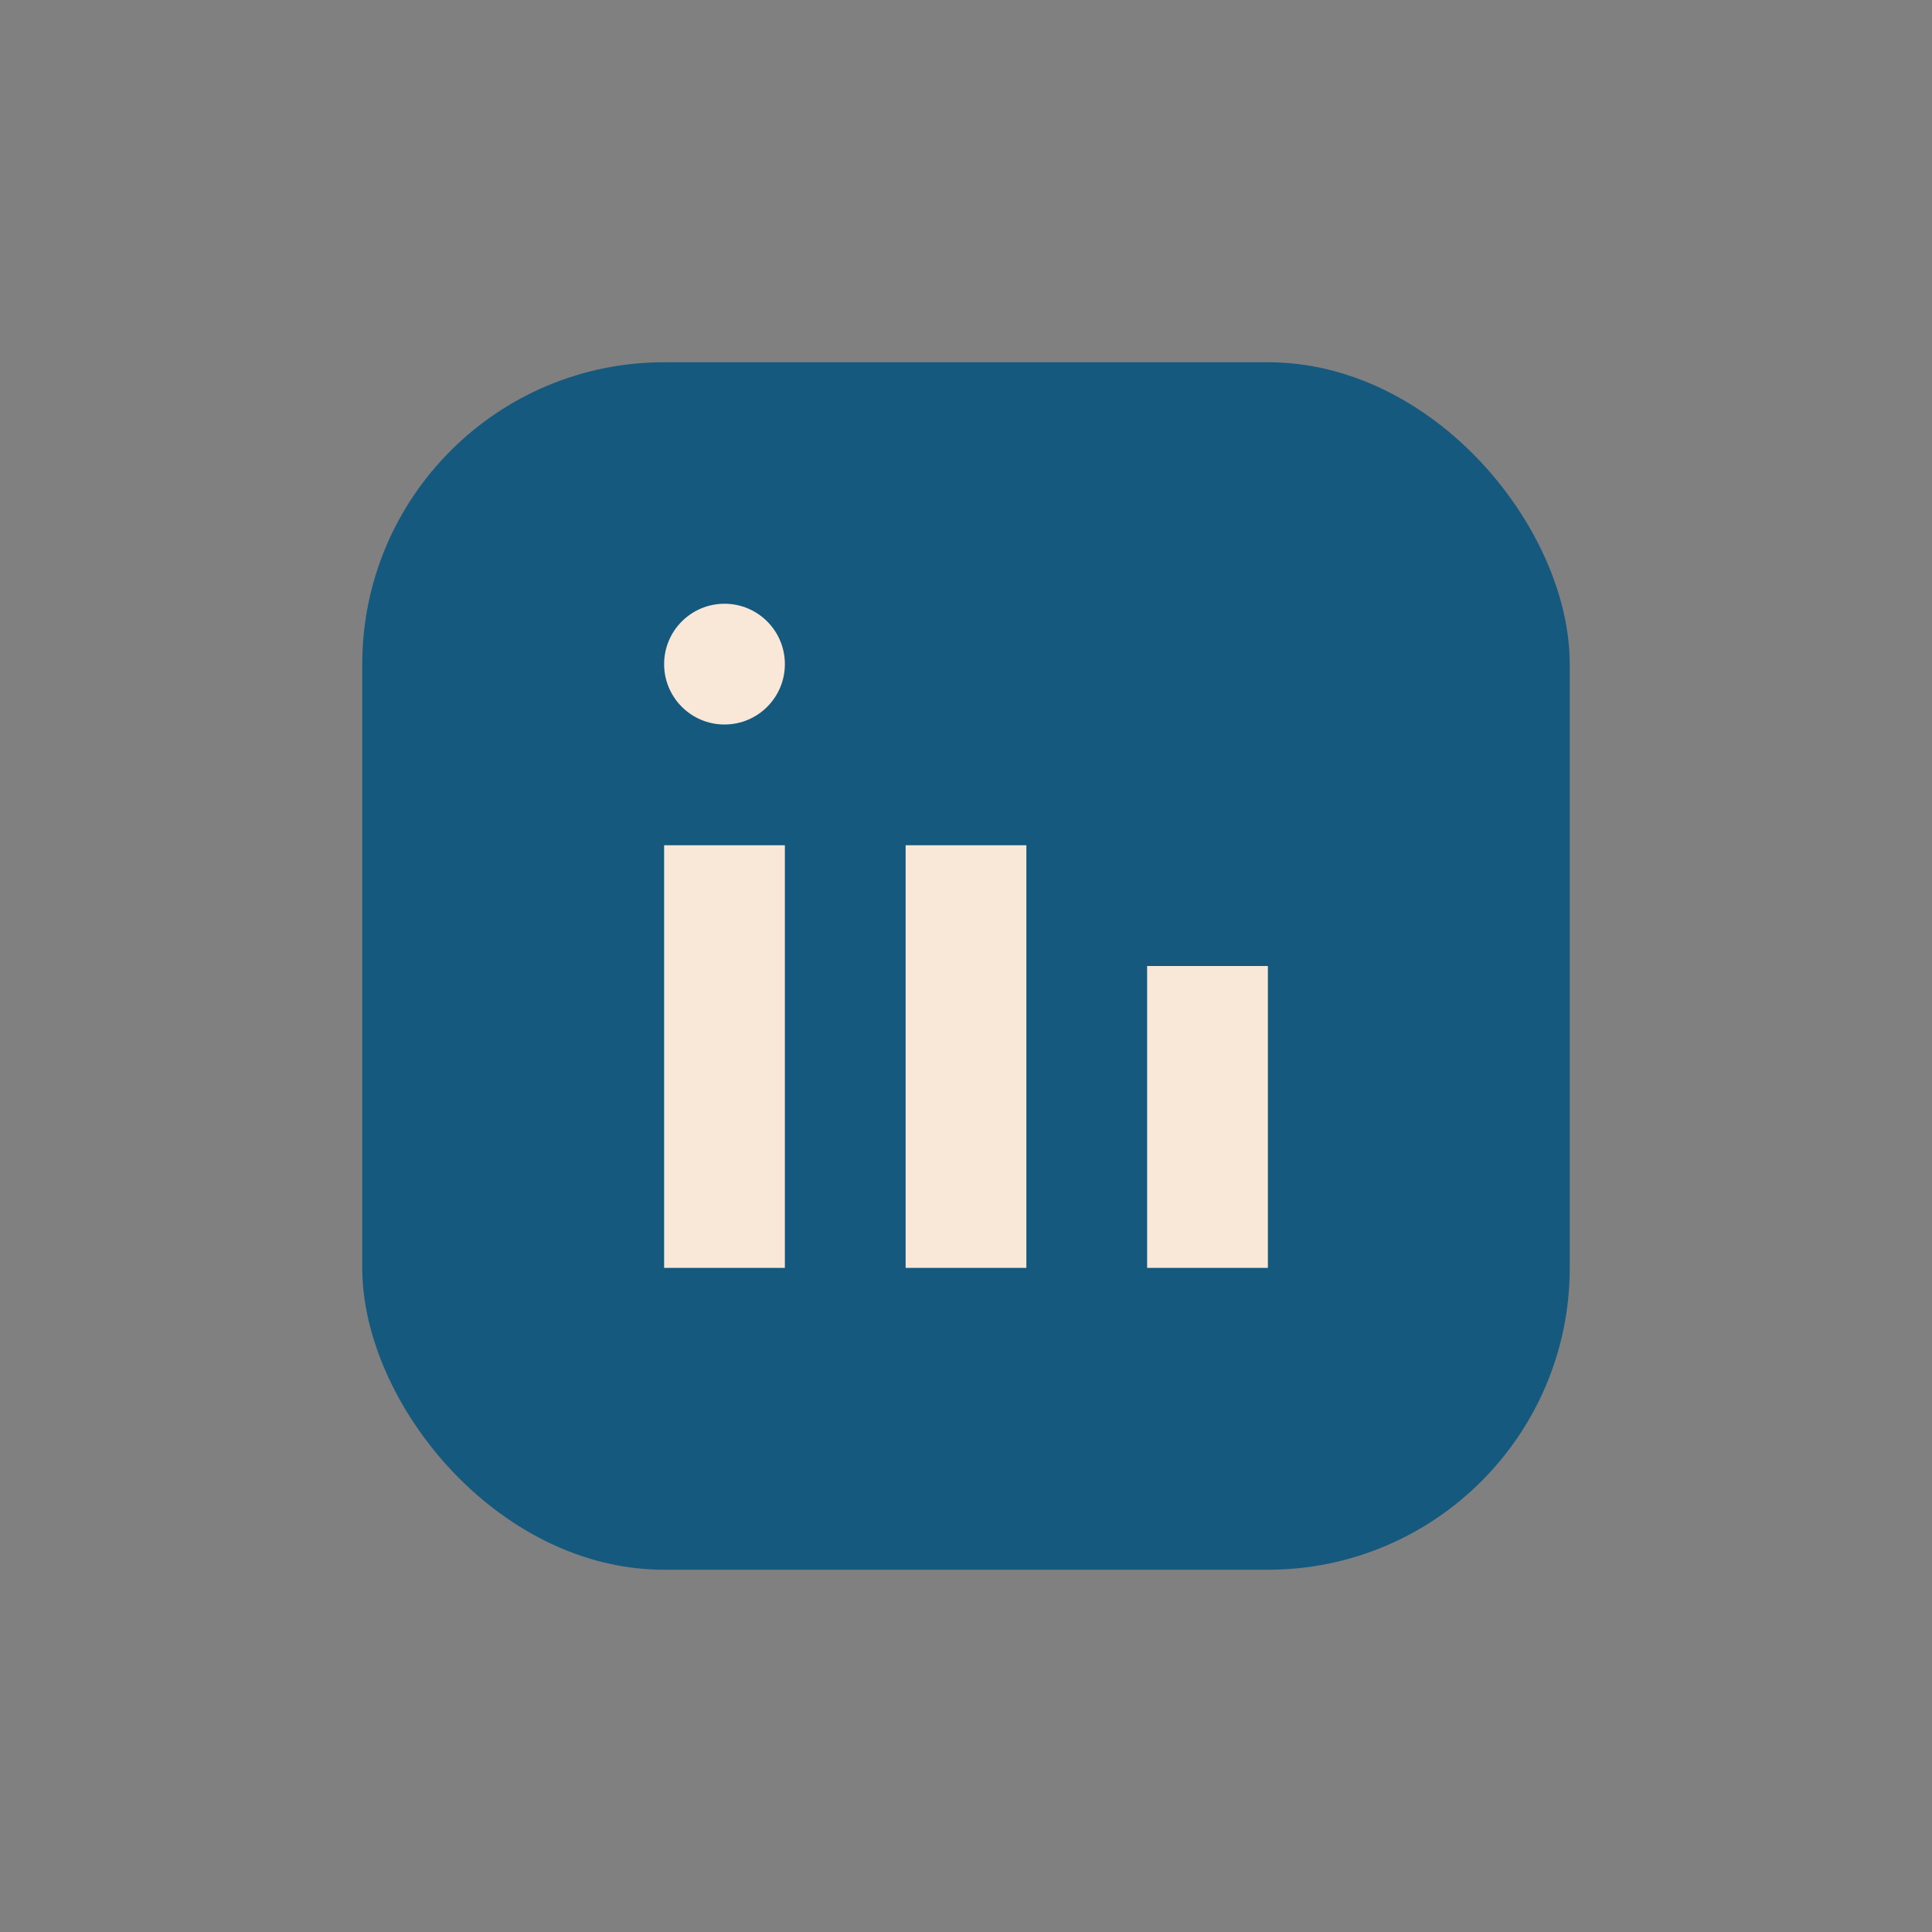
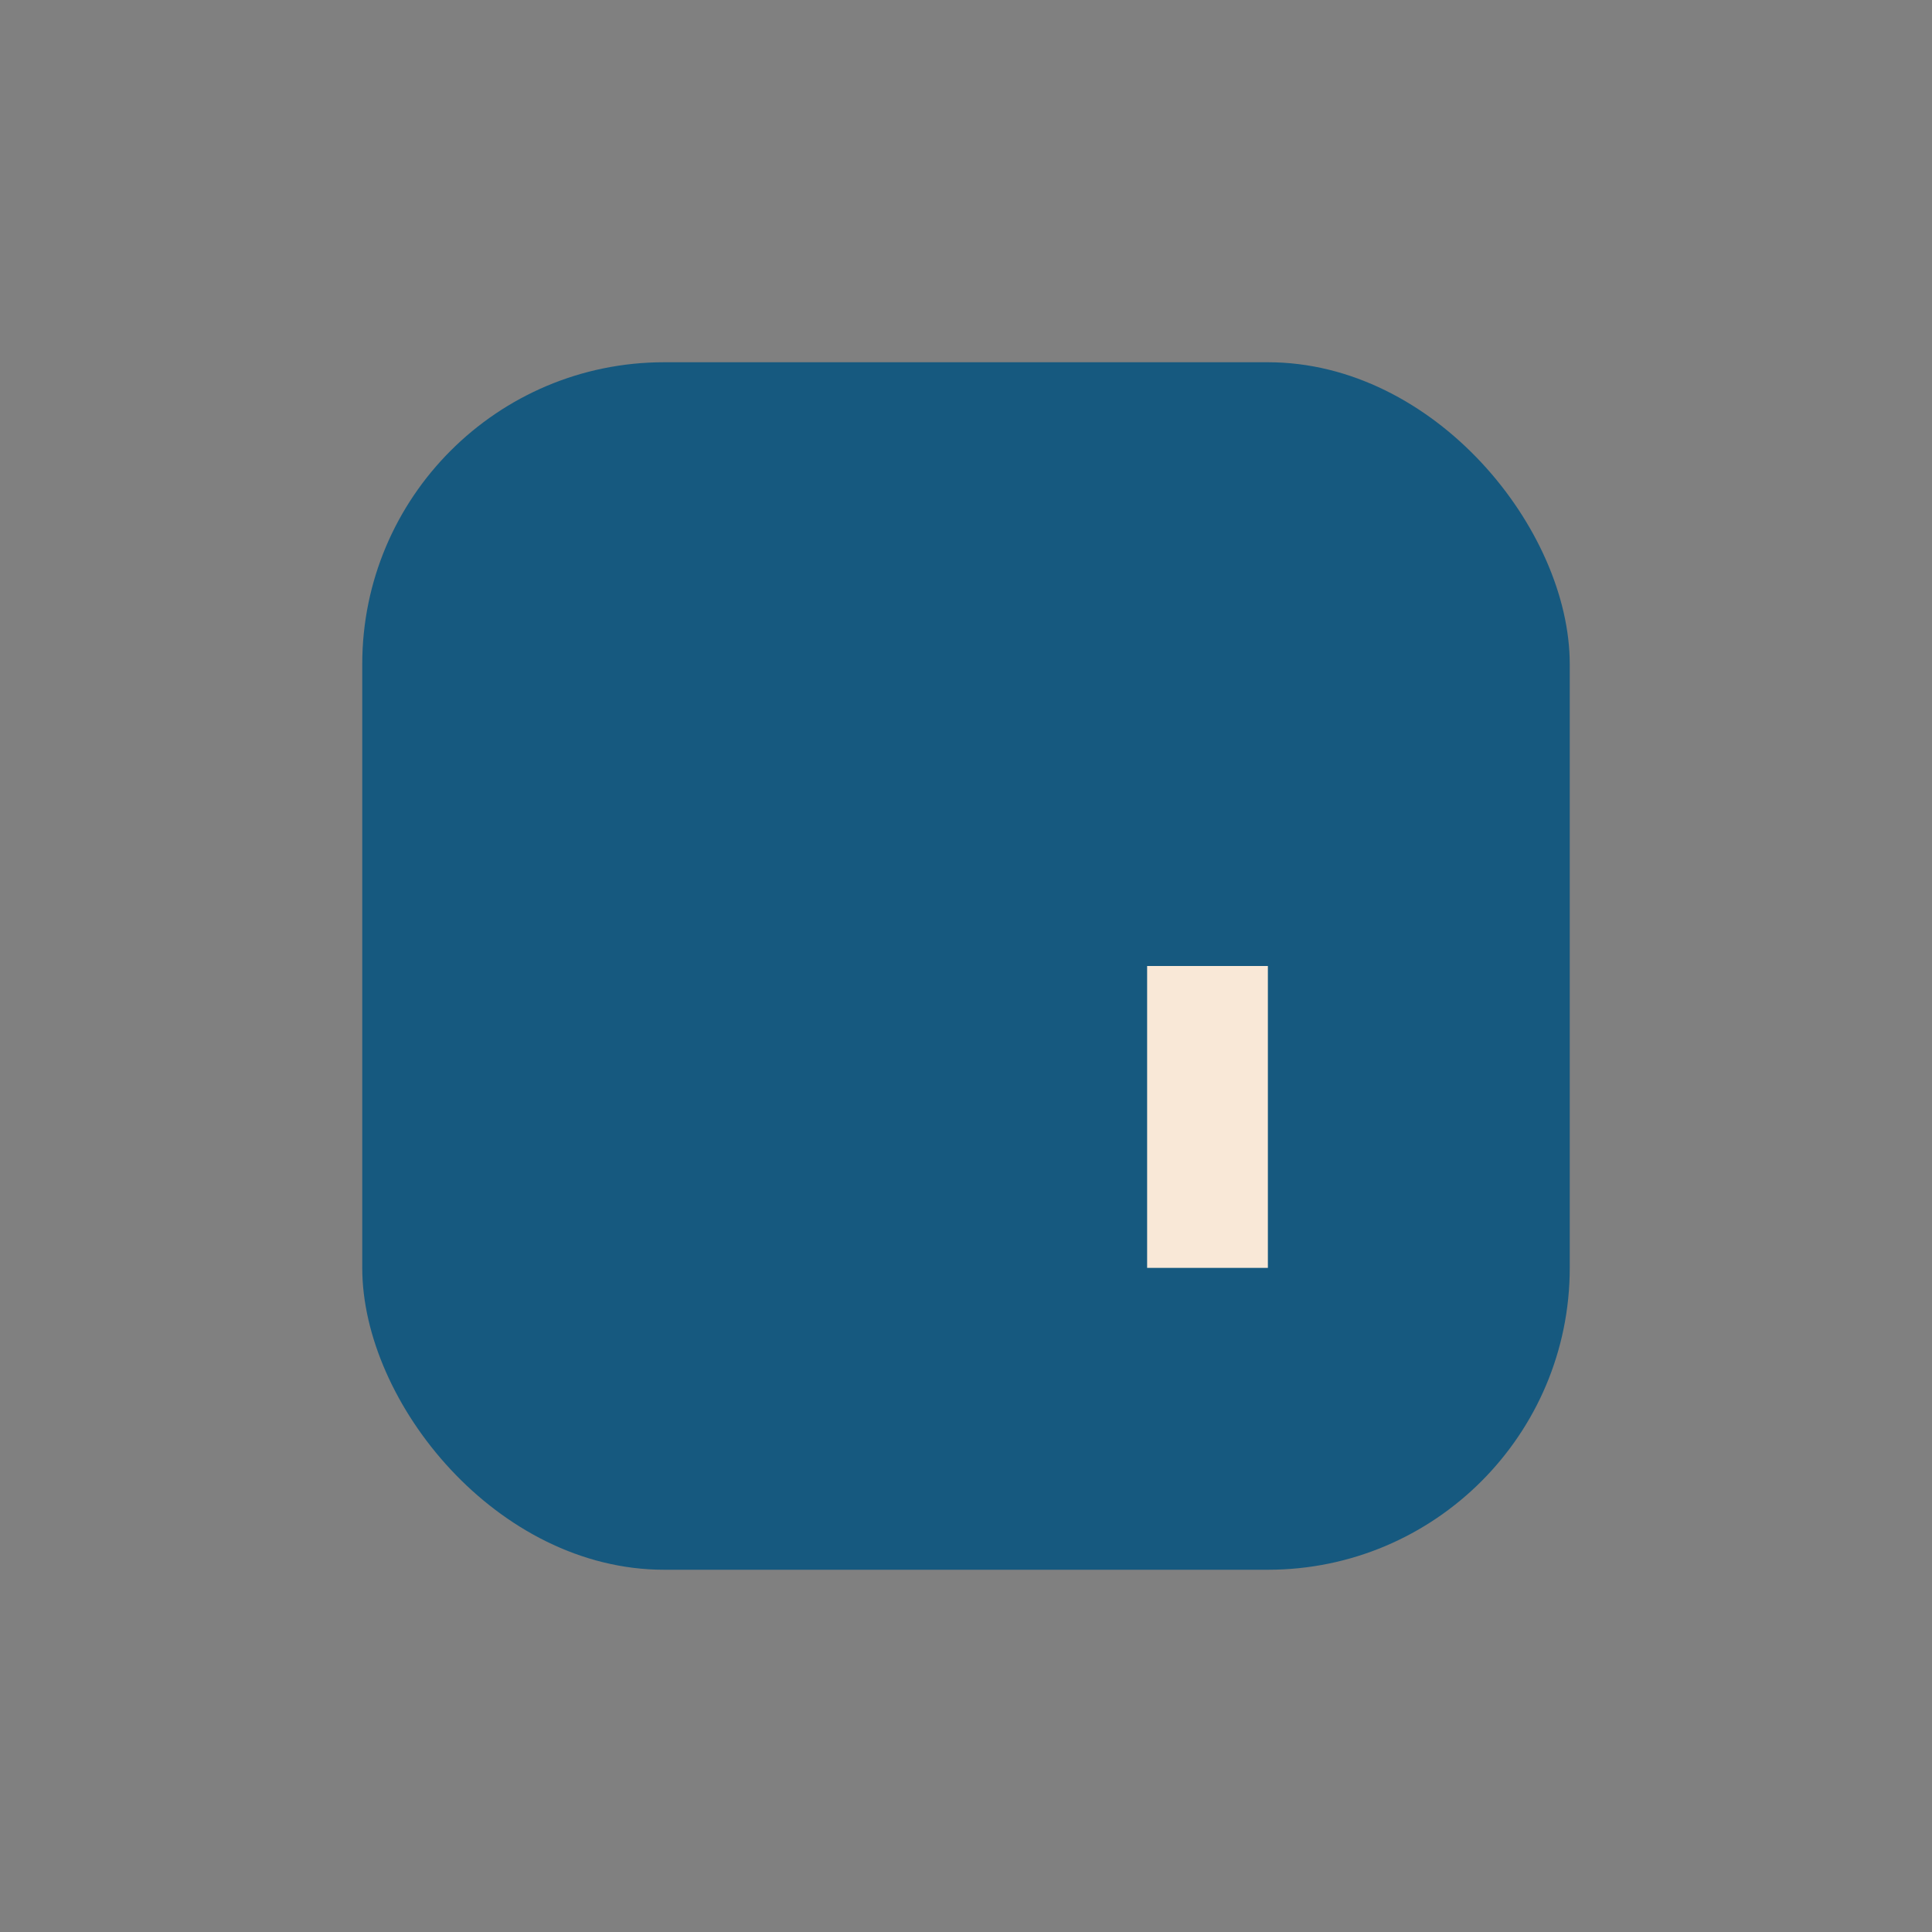
<svg xmlns="http://www.w3.org/2000/svg" width="32" height="32" viewBox="0 0 32 32">
  <rect x="0" y="0" width="32" height="32" fill="#808080" stroke="none" />
  <rect x="6" y="6" width="20" height="20" rx="5" fill="#16597F" />
-   <rect x="11" y="14" width="2" height="7" fill="#F9E8D7" />
  <rect x="19" y="16" width="2" height="5" fill="#F9E8D7" />
-   <circle cx="12" cy="11" r="1" fill="#F9E8D7" />
-   <rect x="15" y="14" width="2" height="7" fill="#F9E8D7" />
</svg>